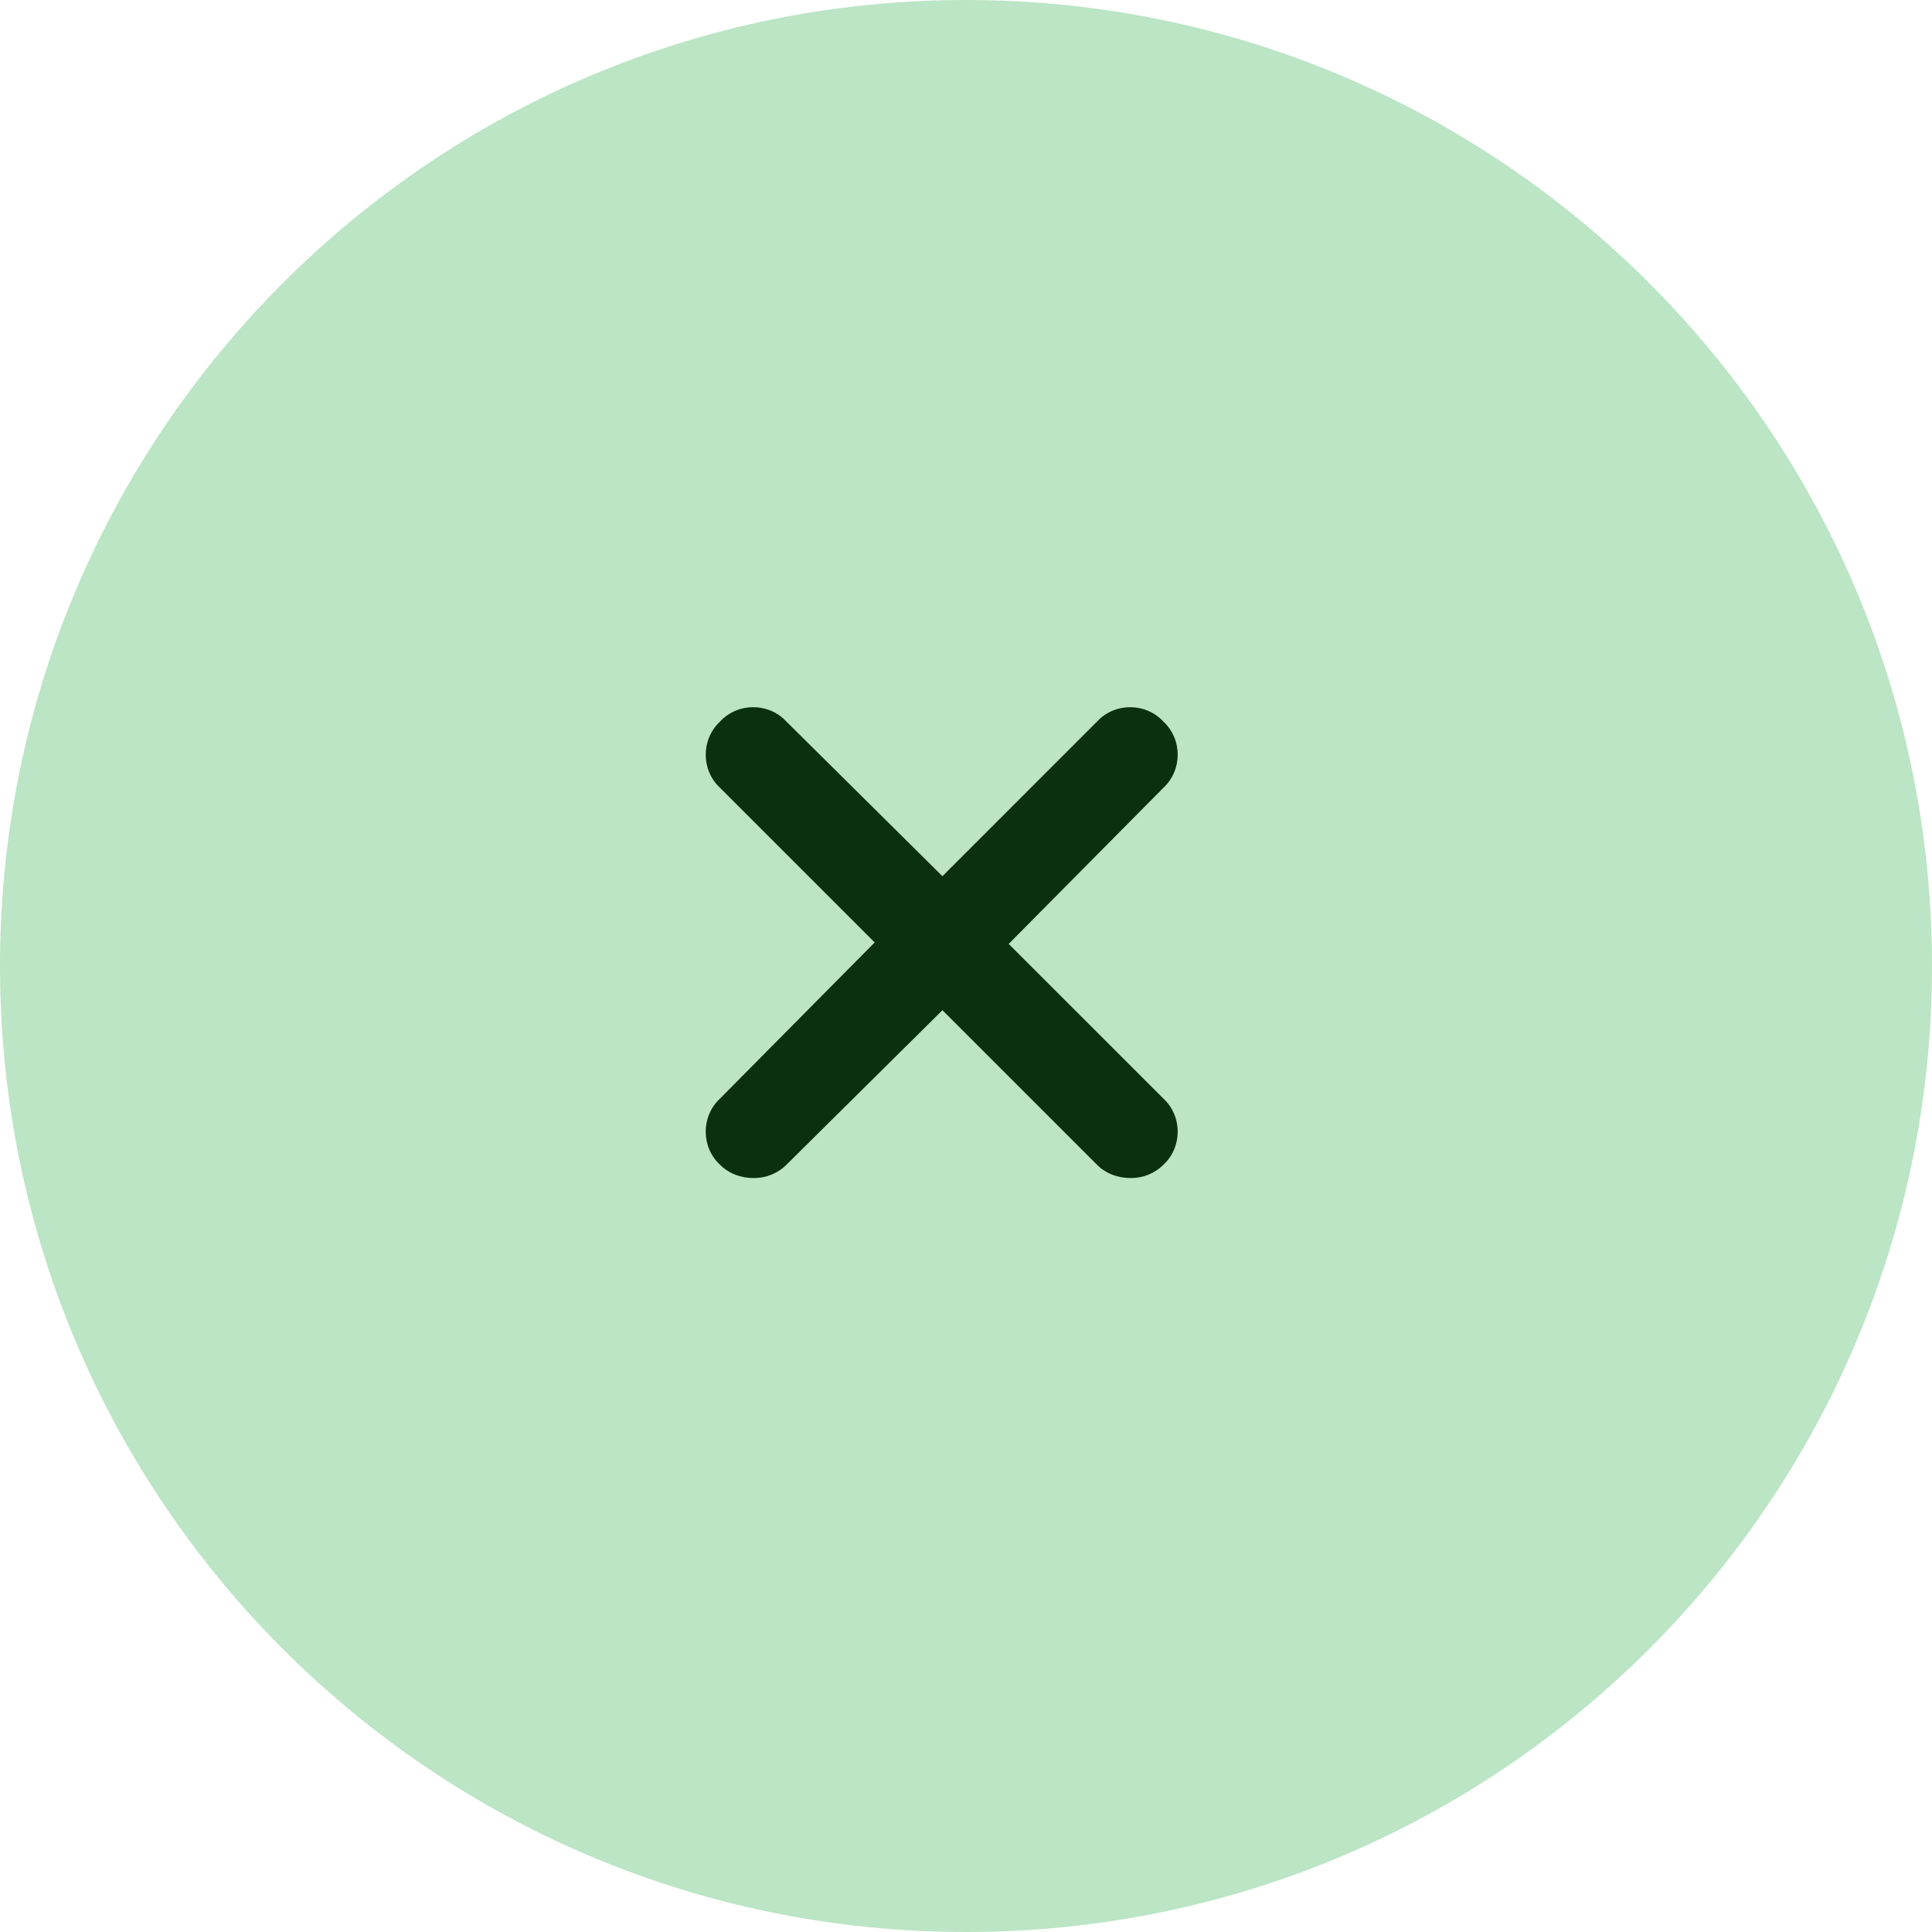
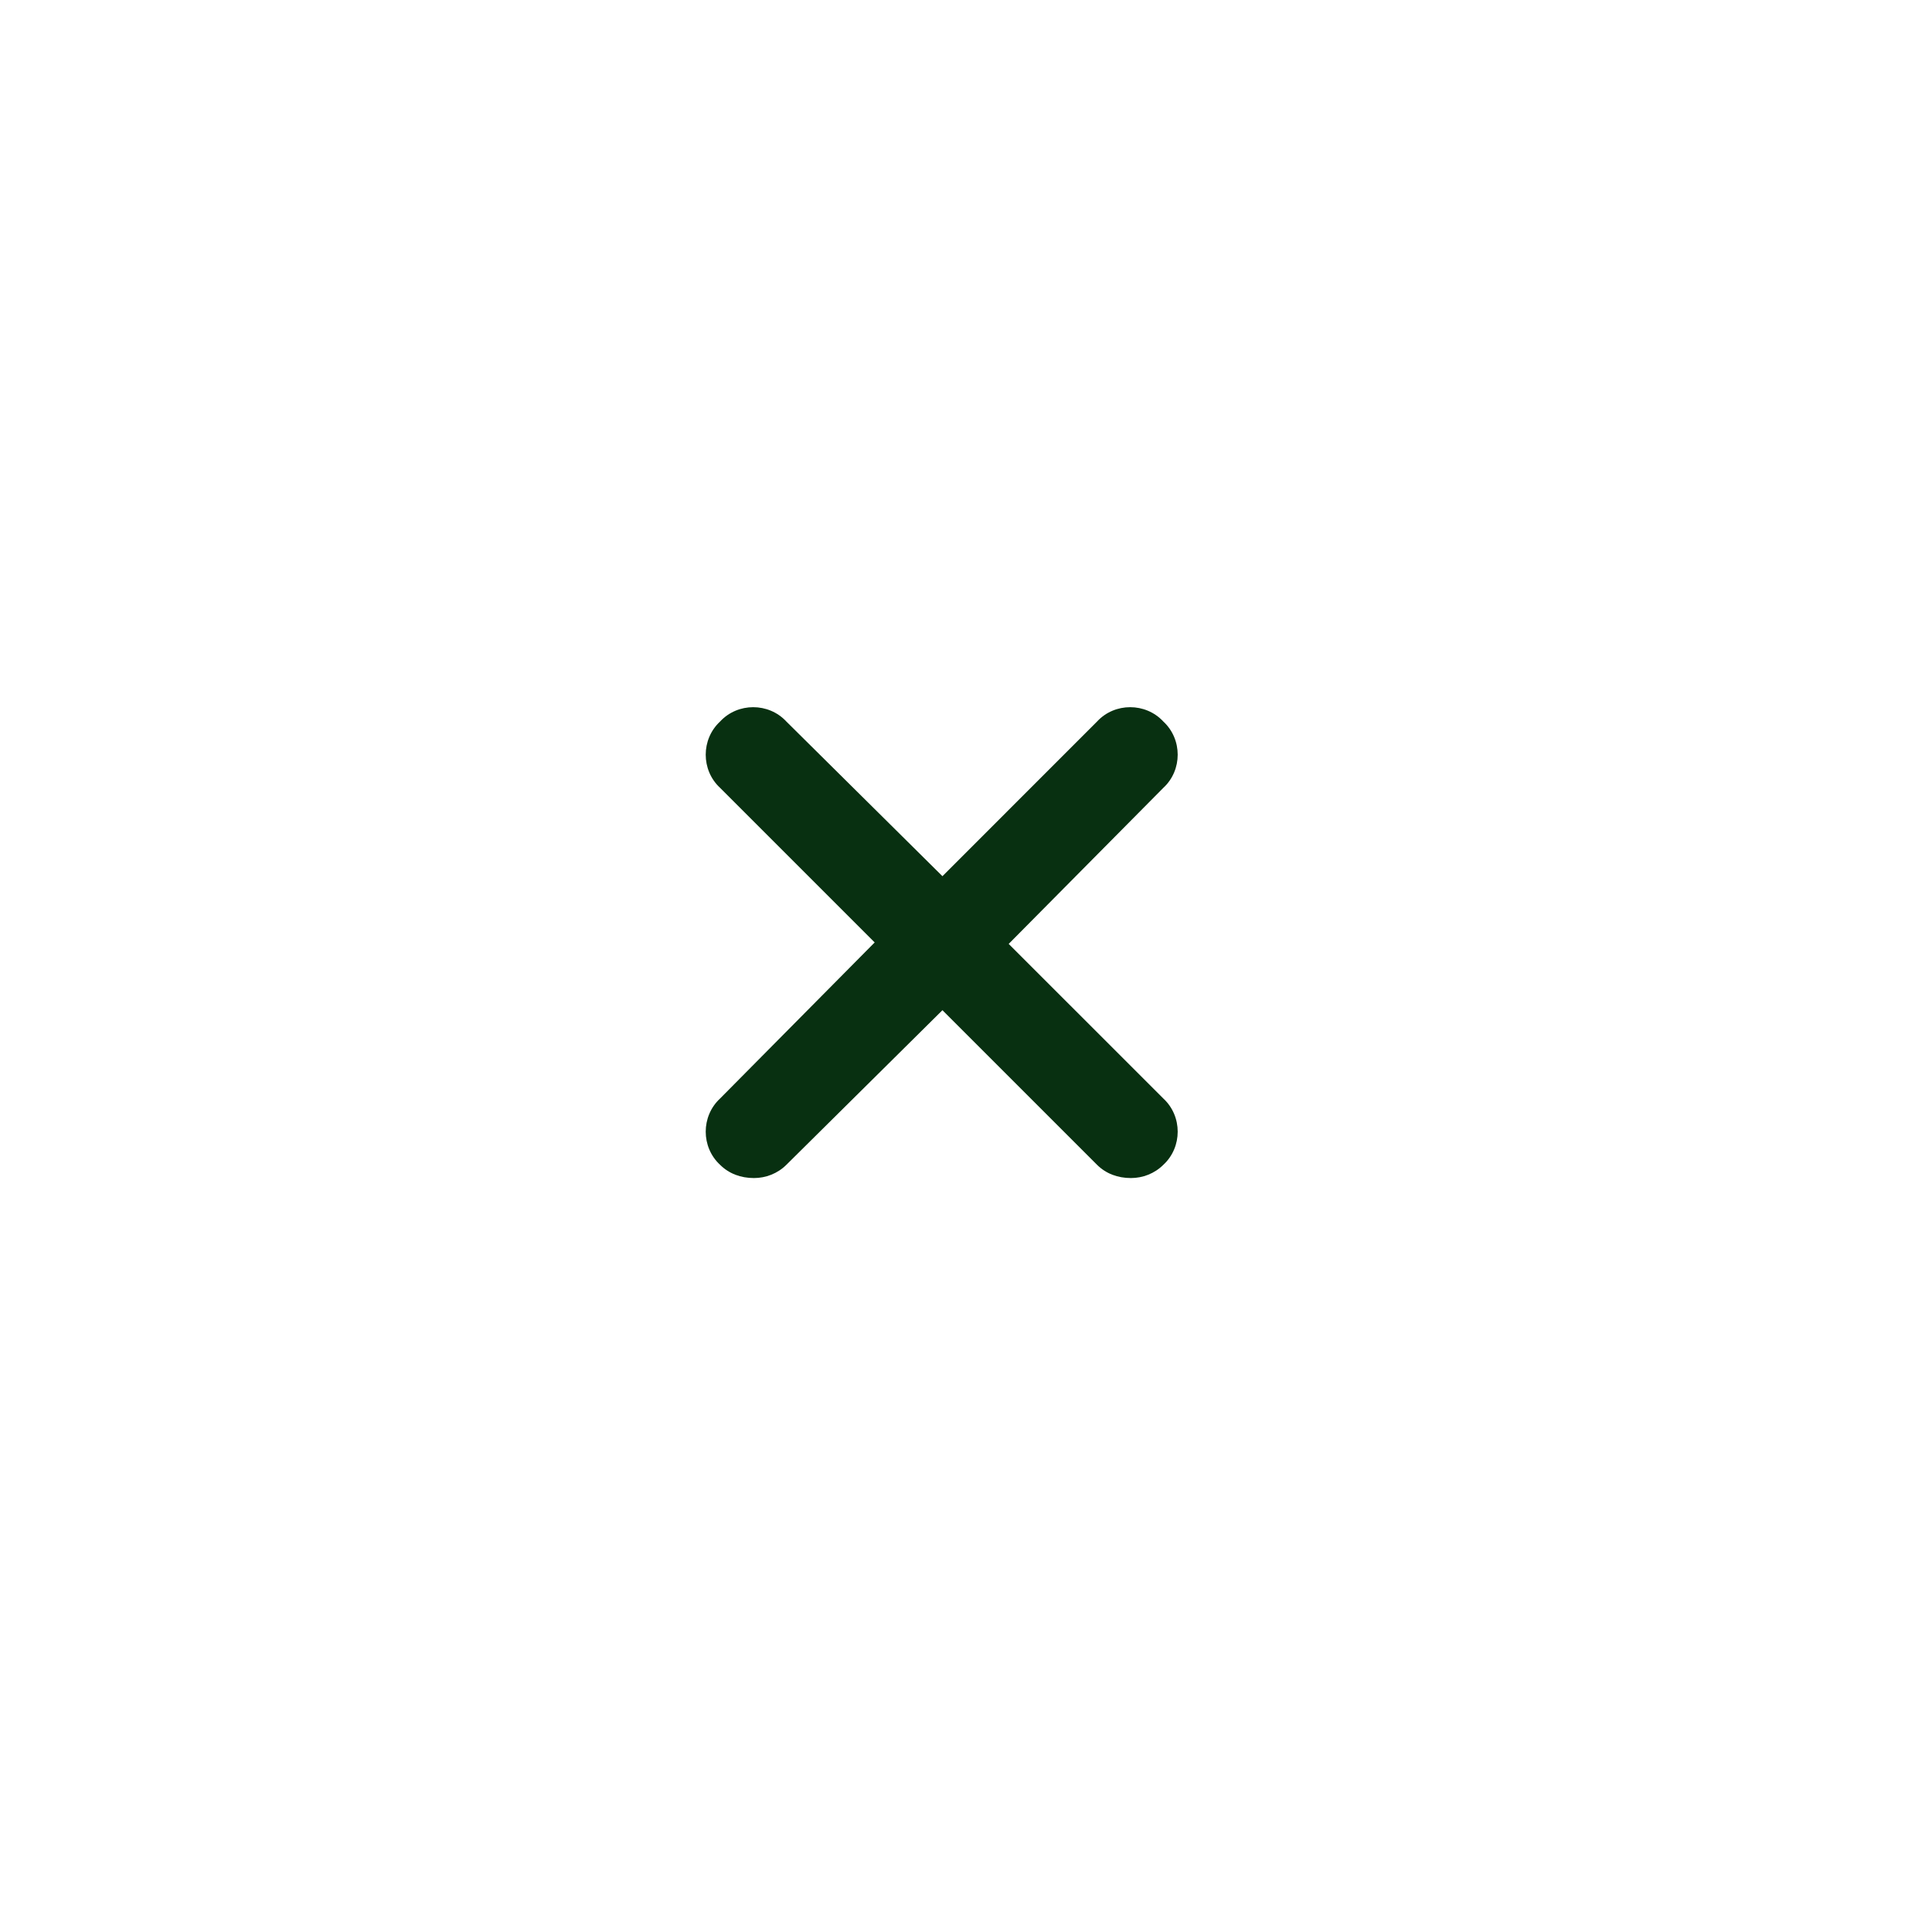
<svg xmlns="http://www.w3.org/2000/svg" width="41" height="41" viewBox="0 0 41 41" fill="none">
-   <path d="M41 20.5C41 31.822 31.822 41 20.5 41C9.178 41 0 31.822 0 20.5C0 9.178 9.178 0 20.5 0C31.822 0 41 9.178 41 20.5Z" fill="#BBE5C4" />
  <path d="M24.688 23.312C25.094 23.688 25.094 24.344 24.688 24.719C24.5 24.906 24.25 25 24 25C23.719 25 23.469 24.906 23.281 24.719L20 21.438L16.688 24.719C16.5 24.906 16.25 25 16 25C15.719 25 15.469 24.906 15.281 24.719C14.875 24.344 14.875 23.688 15.281 23.312L18.562 20L15.281 16.719C14.875 16.344 14.875 15.688 15.281 15.312C15.656 14.906 16.312 14.906 16.688 15.312L20 18.594L23.281 15.312C23.656 14.906 24.312 14.906 24.688 15.312C25.094 15.688 25.094 16.344 24.688 16.719L21.406 20.031L24.688 23.312Z" fill="#083011" />
</svg>